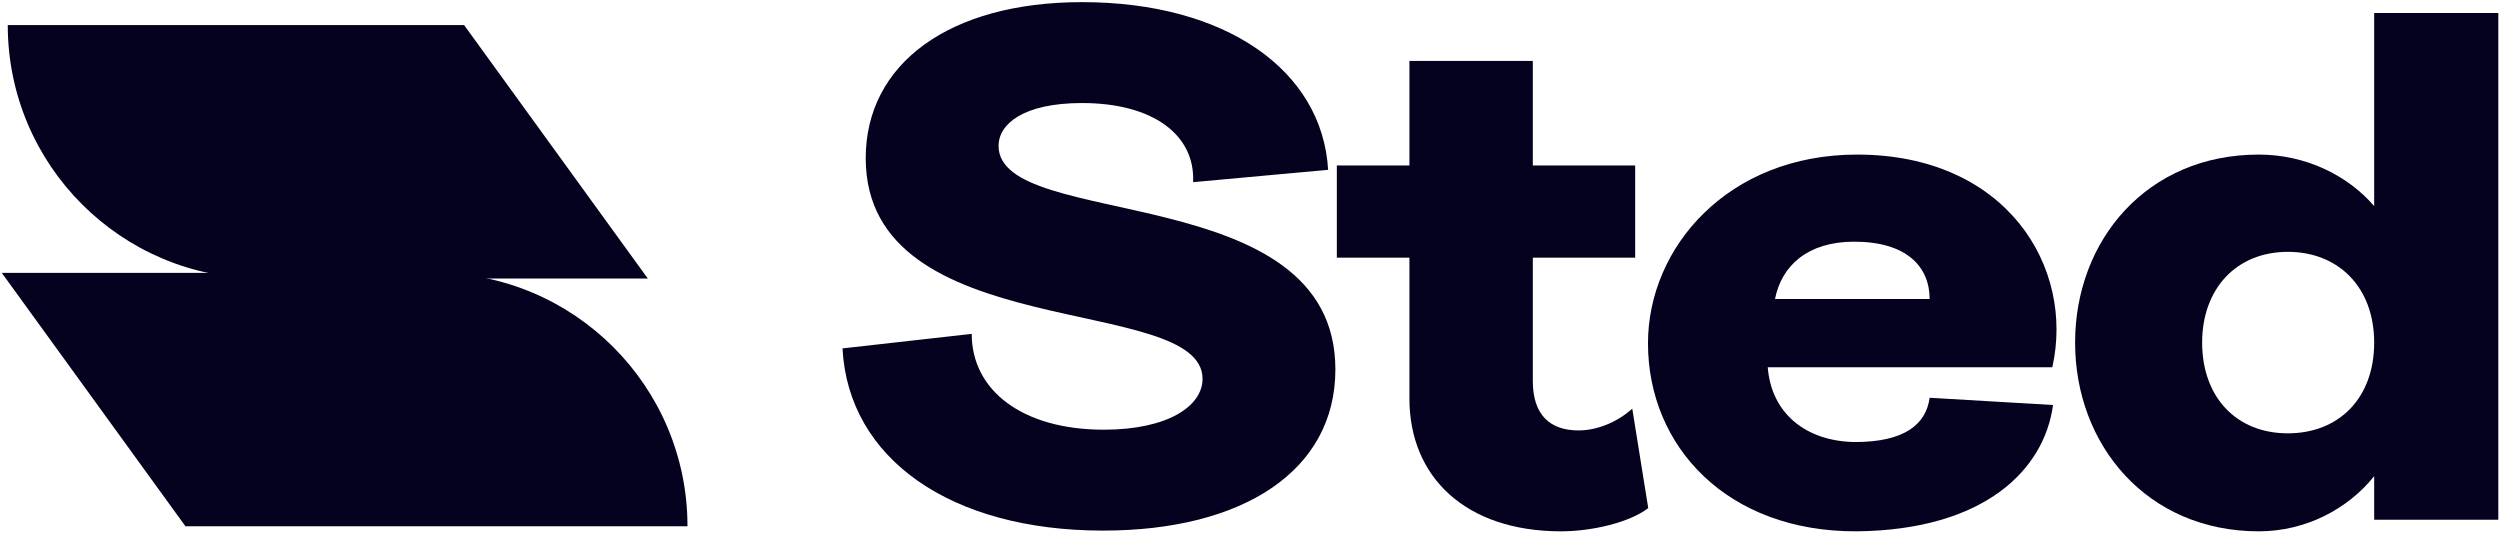
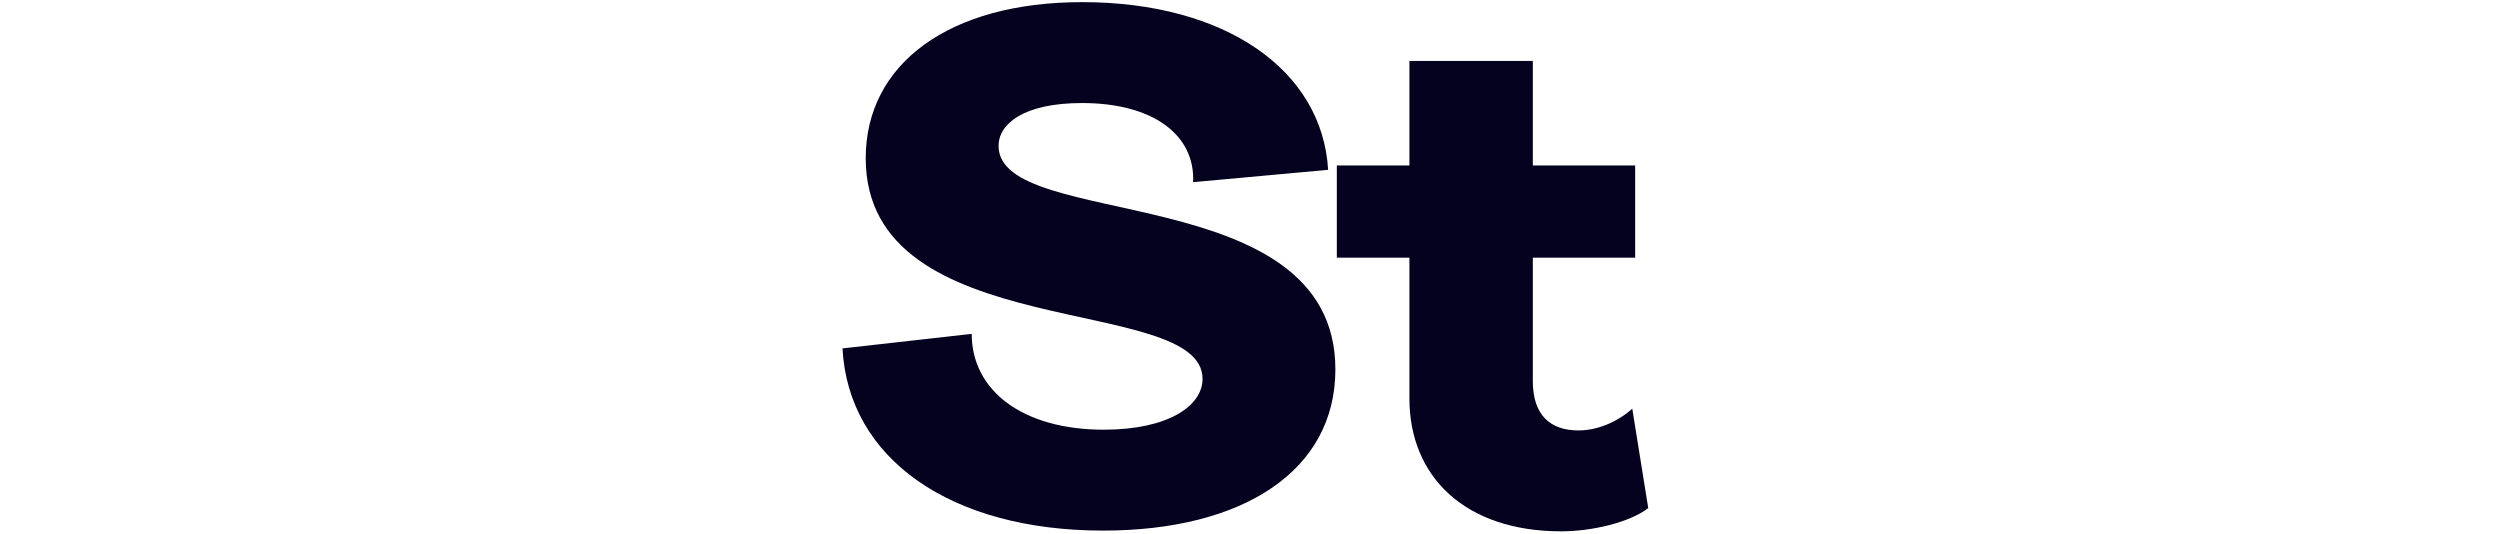
<svg xmlns="http://www.w3.org/2000/svg" width="576" height="123" viewBox="0 0 576 123" fill="none">
-   <path d="M520.418 35.615C531.122 35.615 540.823 40.298 547.011 47.489V3.001H575.611V119.741H547.011V109.706C540.99 117.233 531.29 122.417 520.418 122.417C494.662 122.417 478.104 102.515 478.104 78.933C478.104 55.35 494.662 35.615 520.418 35.615ZM507.373 78.933C507.373 91.476 515.234 99.839 527.108 99.839C538.816 99.839 547.011 91.811 547.011 78.933C547.011 66.222 538.816 58.026 527.108 58.026C515.234 58.026 507.373 66.556 507.373 78.933Z" fill="#04021E" />
-   <path d="M427.863 122.417C397.925 122.585 379.695 102.849 379.695 79.1C379.695 57.023 398.092 35.615 427.863 35.615C462.316 35.615 478.037 61.538 472.853 84.619H407.291C408.127 95.323 416.155 101.678 427.361 101.846C438.734 101.846 443.751 97.832 444.588 91.643L473.02 93.316C471.013 108.201 457.298 122.083 427.863 122.417ZM444.588 68.897C444.588 61.538 439.403 55.685 427.194 55.685C416.49 55.685 410.469 61.204 408.963 68.897H444.588Z" fill="#04021E" />
  <path d="M359.685 122.417C337.608 122.417 324.73 109.874 324.73 91.811V59.364H308.005V38.123H324.73V14.039H353.162V38.123H376.744V59.364H353.162V87.797C353.162 95.657 357.176 99.17 363.699 99.17C367.88 99.17 372.563 97.33 376.075 94.152L379.755 117.065C375.406 120.41 366.709 122.417 359.685 122.417Z" fill="#04021E" />
  <path d="M254.153 122.25C219.03 122.25 195.448 105.692 194.11 80.27L223.881 76.925C223.881 89.971 235.588 99.002 254.32 99.002C269.205 99.002 277.066 93.483 277.066 87.295C277.066 67.392 199.462 79.769 199.462 36.451C199.462 14.709 218.696 0.492 249.303 0.492C282.418 0.492 304.662 16.214 306 39.127L274.892 41.97C275.394 31.099 265.693 23.74 249.303 23.74C235.755 23.74 230.069 28.59 230.069 33.608C230.069 53.343 307.673 40.967 307.673 85.121C307.673 108.536 286.265 122.25 254.153 122.25Z" fill="#04021E" />
  <g clip-path="url(#clip0_304_1068)">
-     <path d="M149.252 64.166H60.173C27.937 64.166 1.788 38.03 1.788 5.781H106.933L149.252 64.166Z" fill="#04021E" />
-     <path d="M0.404 62.861H100.011C132.26 62.861 158.396 88.997 158.396 121.246H42.723L0.404 62.861Z" fill="#04021E" />
-   </g>
+     </g>
  <defs>
    <clipPath id="clip0_304_1068">
-       <rect width="157.992" height="115.464" fill="white" transform="translate(0.404 5.781)" />
-     </clipPath>
+       </clipPath>
  </defs>
</svg>